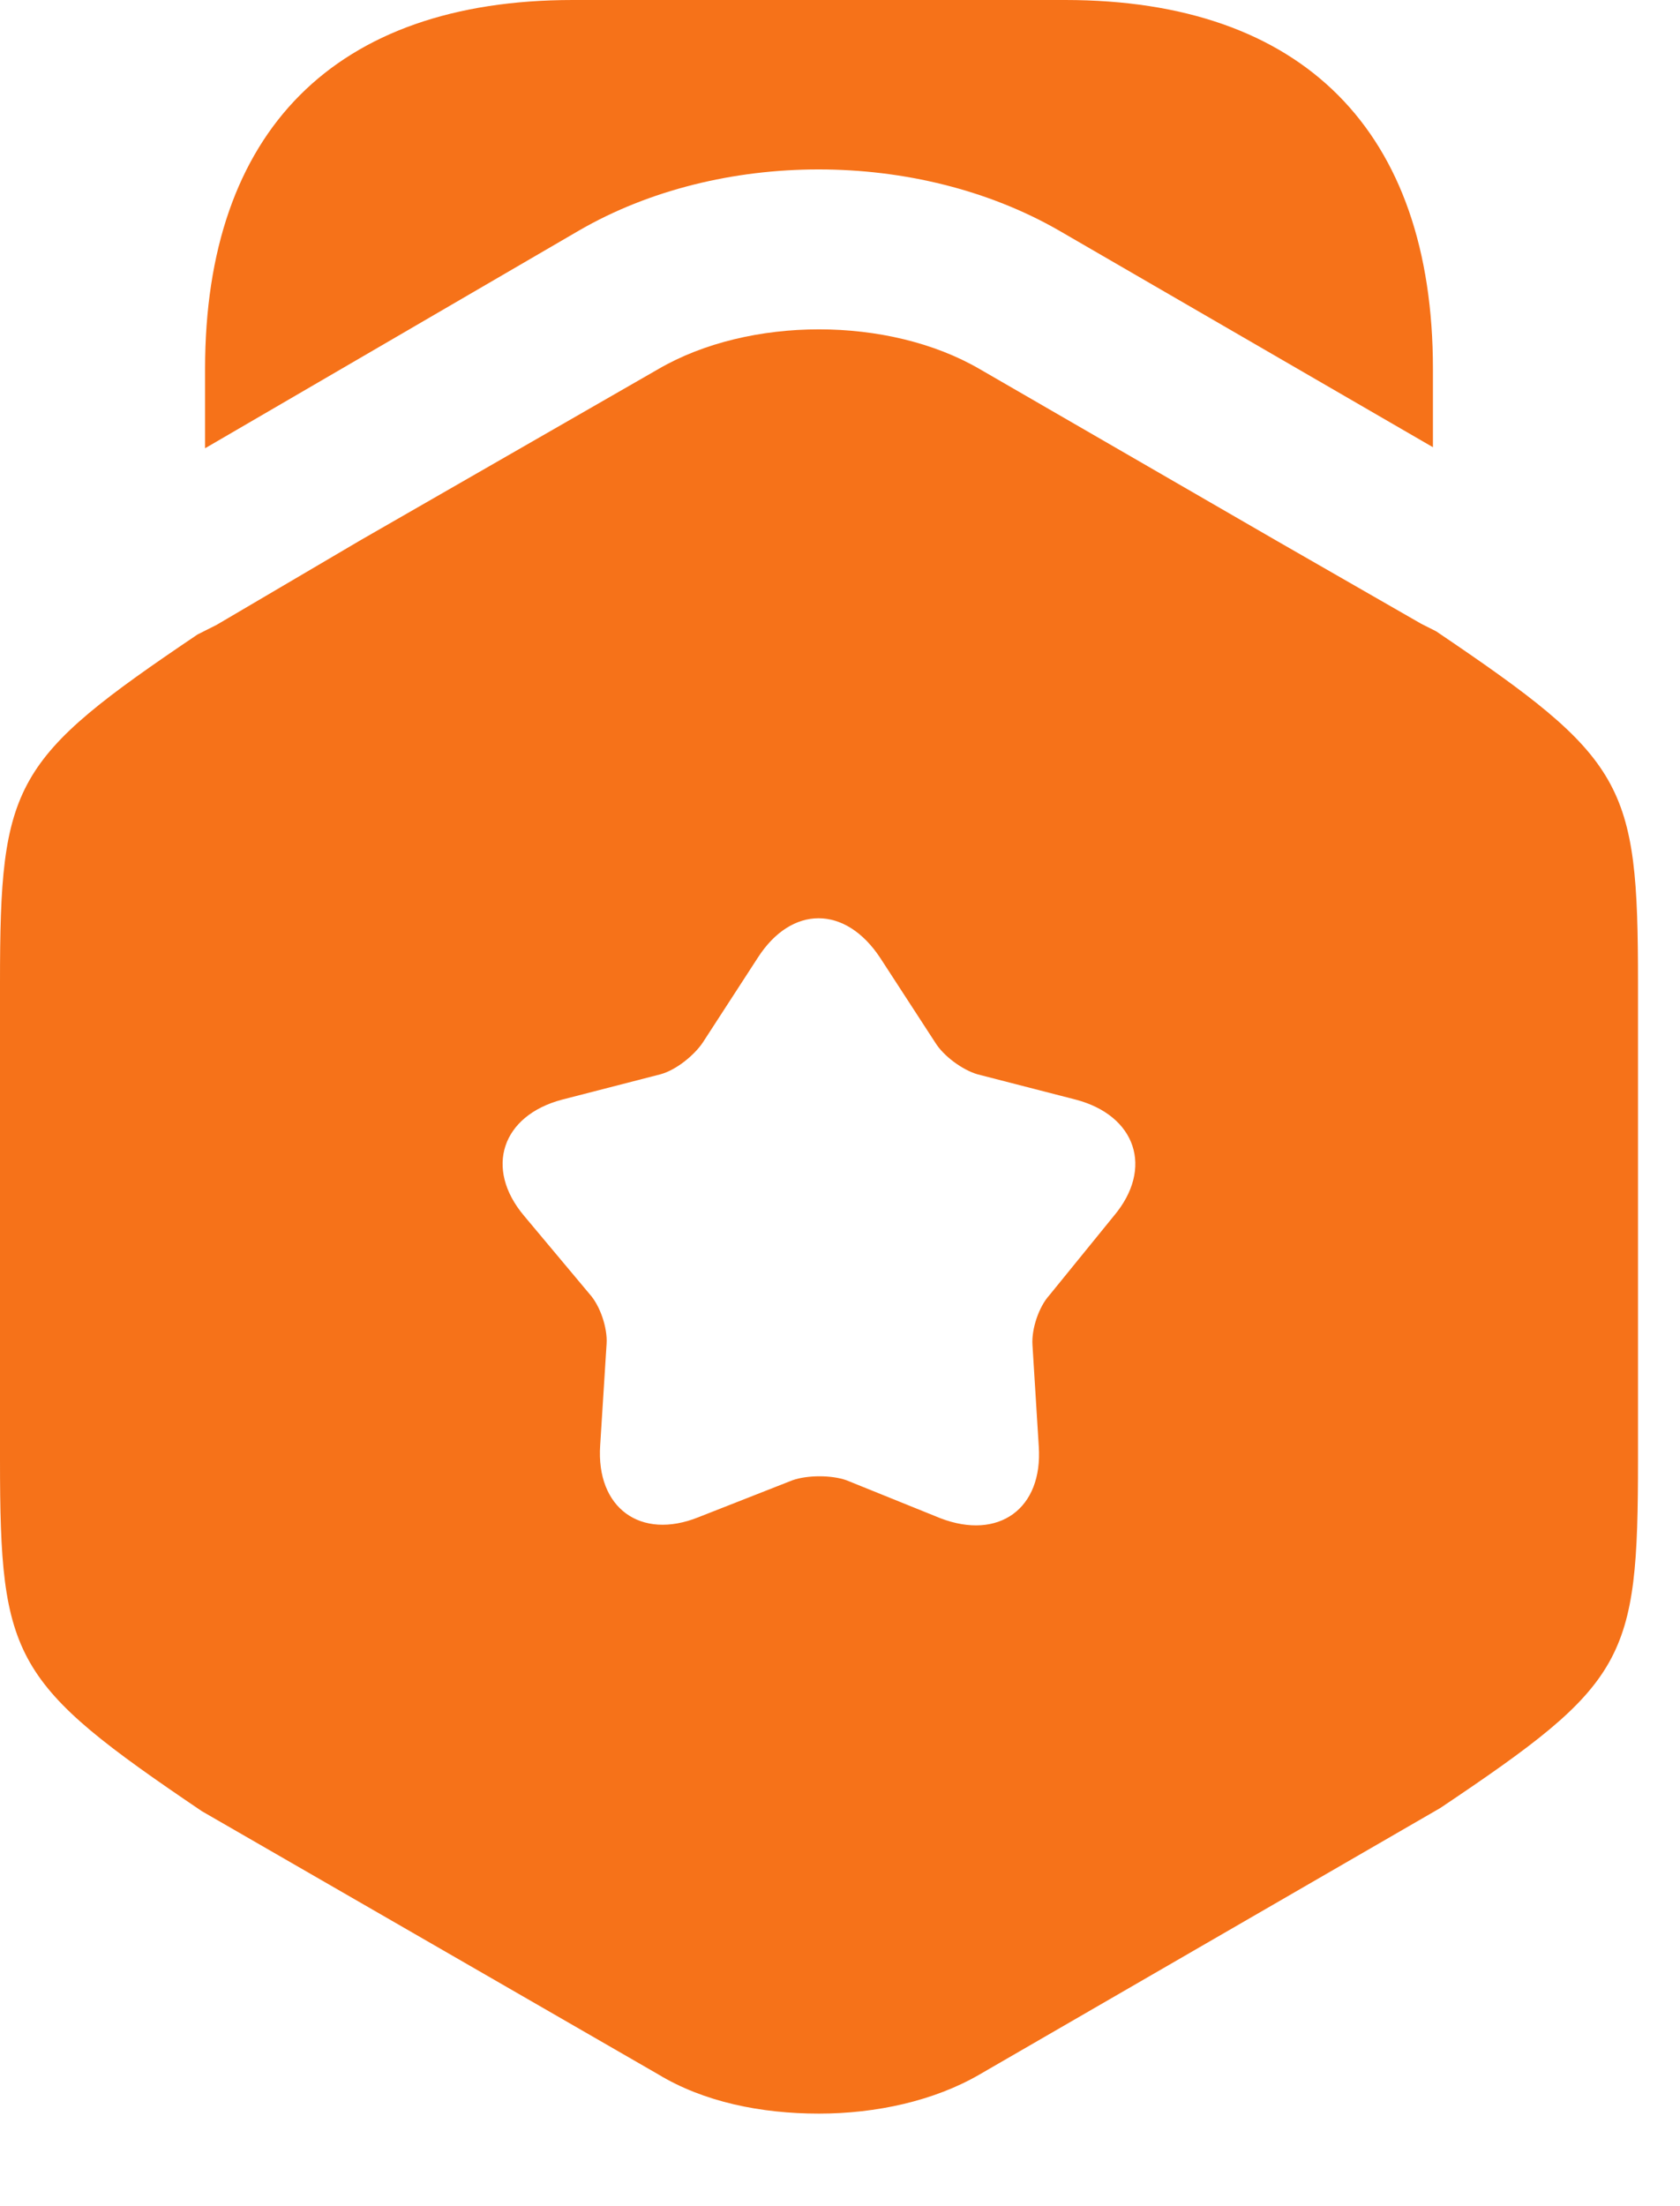
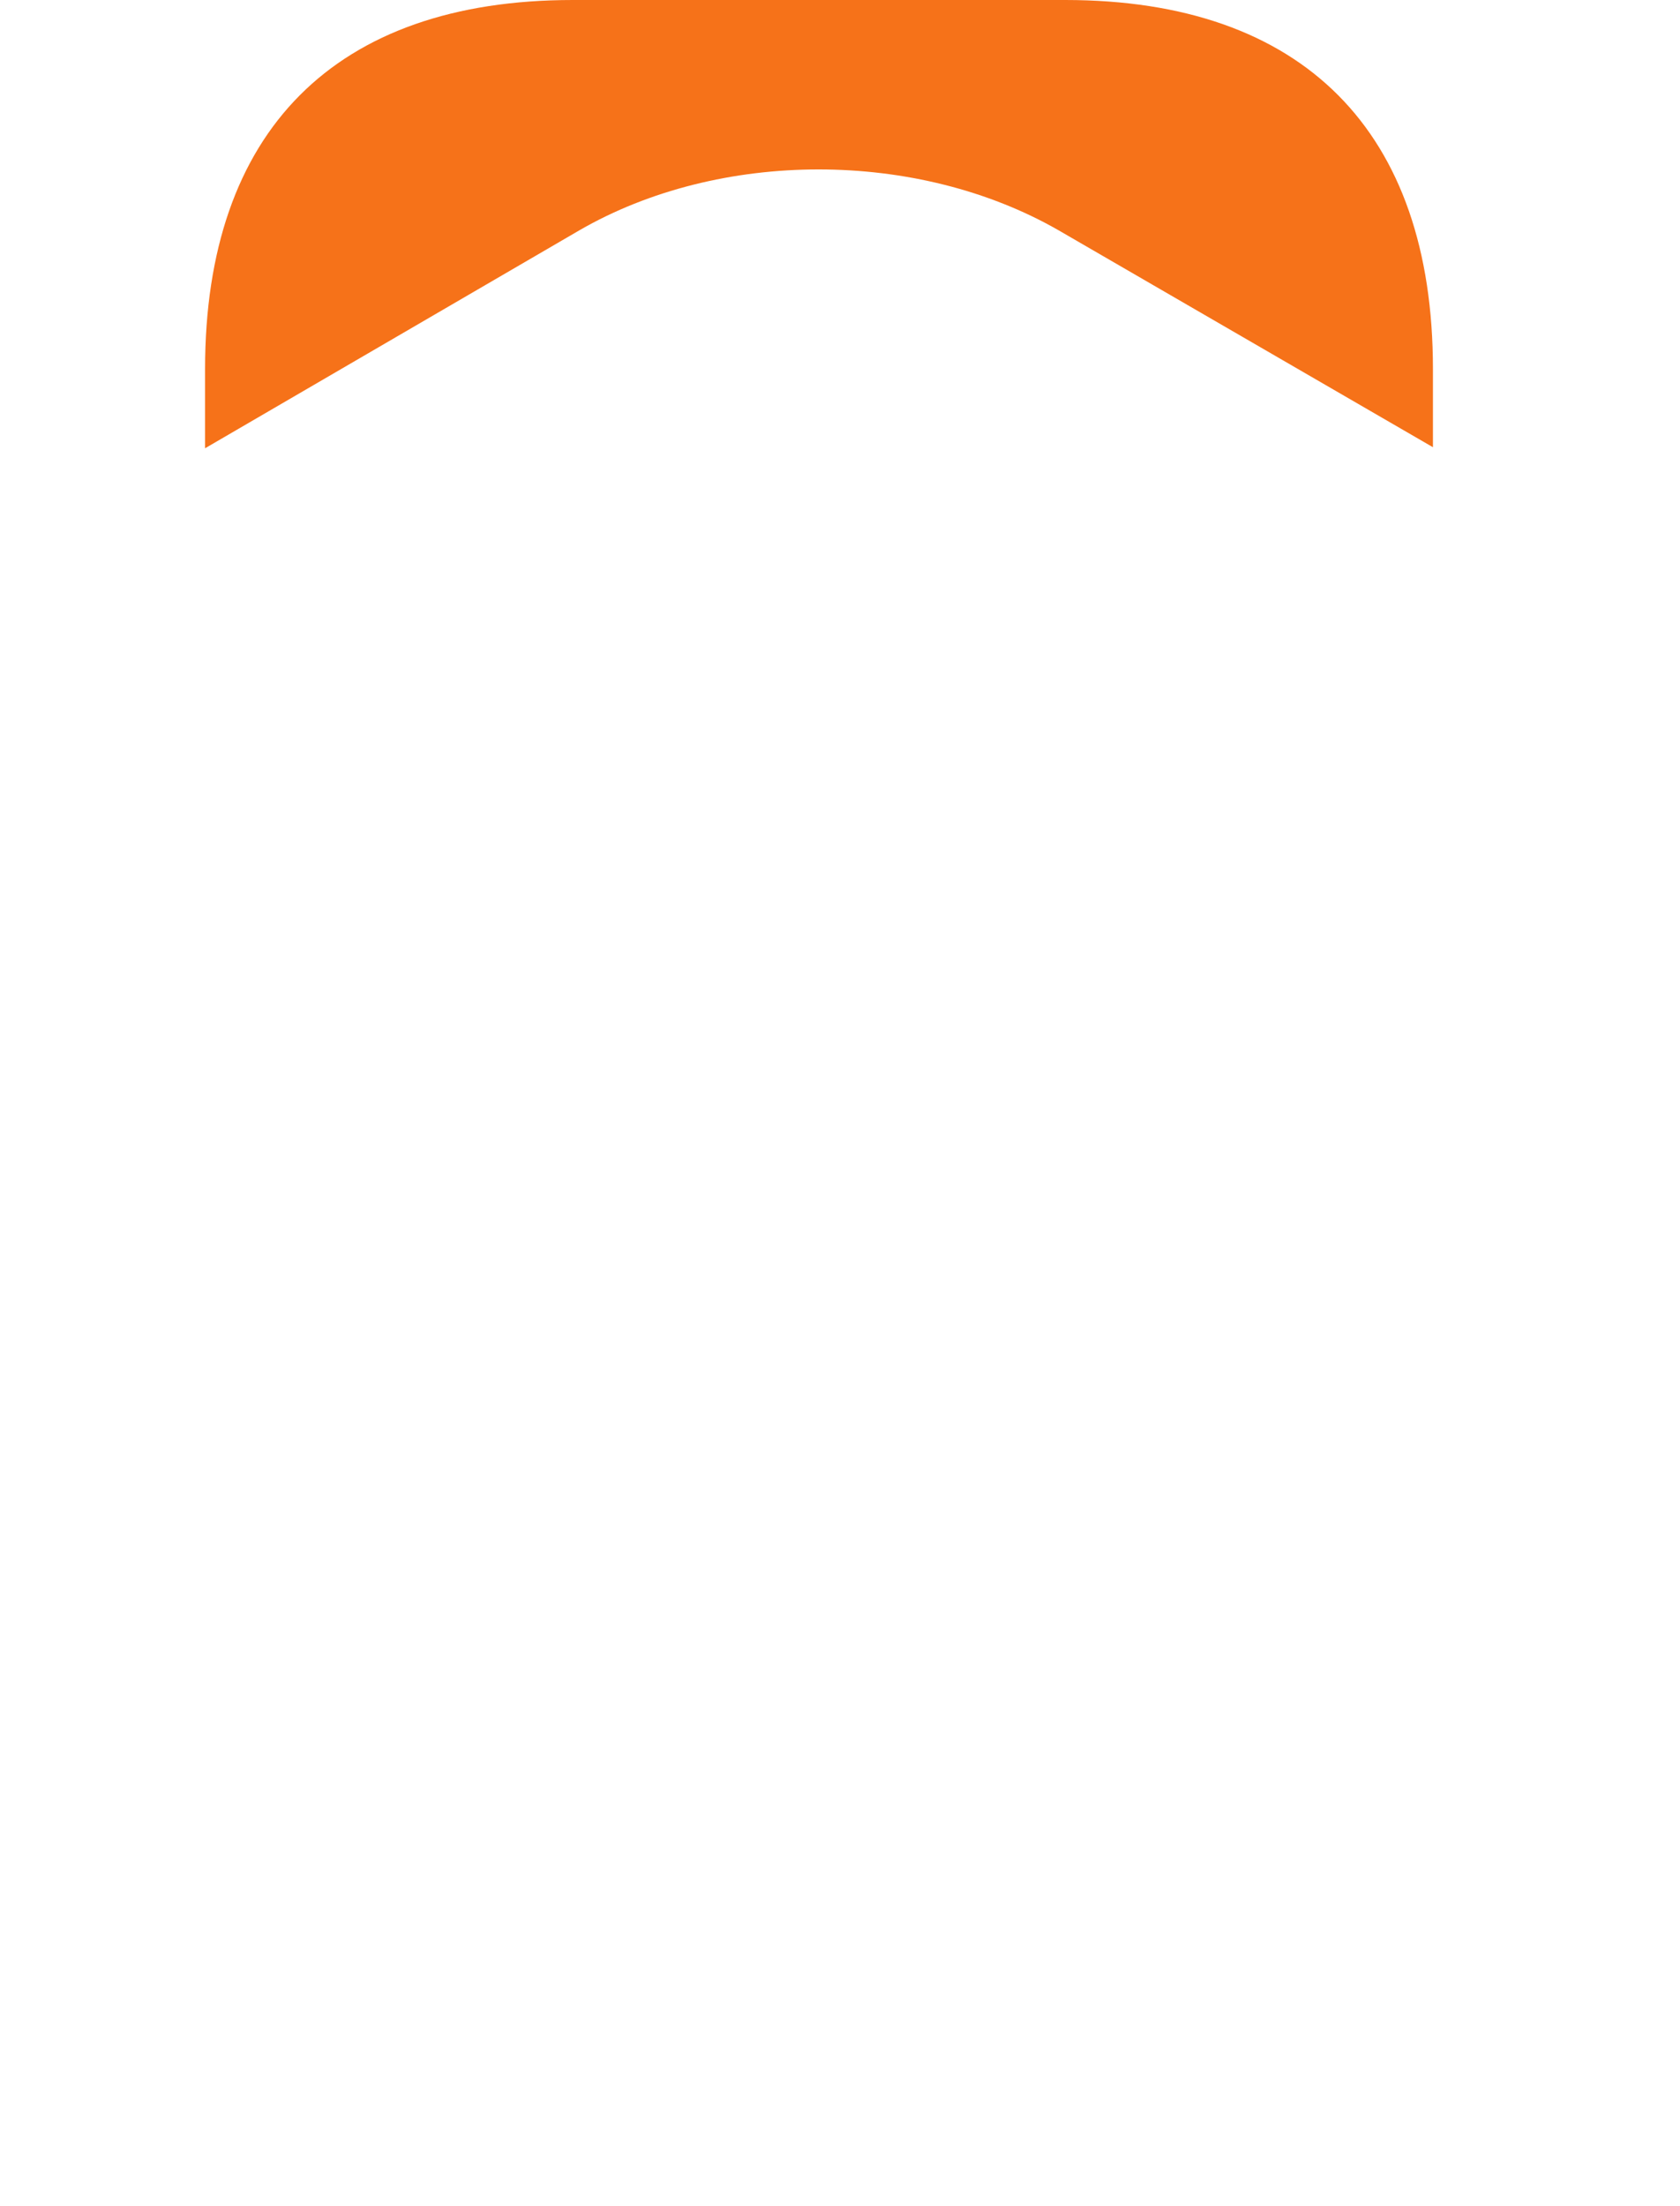
<svg xmlns="http://www.w3.org/2000/svg" width="16" height="21" viewBox="0 0 16 21" fill="none">
  <path d="M13.647 3.512V4.257L10.085 2.194C8.736 1.419 6.854 1.419 5.515 2.194L1.953 4.267V3.512C1.953 1.248 3.191 0 5.455 0H10.145C12.409 0 13.647 1.248 13.647 3.512Z" fill="#F67219" />
-   <path d="M13.677 6.009L13.536 5.938L12.168 5.153L9.33 3.513C8.464 3.009 7.136 3.009 6.27 3.513L3.432 5.143L2.063 5.948L1.882 6.039C0.121 7.226 0 7.448 0 9.35V13.899C0 15.801 0.121 16.022 1.922 17.24L6.27 19.746C6.703 20.008 7.246 20.119 7.8 20.119C8.343 20.119 8.897 19.998 9.33 19.746L13.717 17.21C15.489 16.022 15.6 15.811 15.6 13.899V9.35C15.6 7.448 15.479 7.226 13.677 6.009ZM10.608 11.574L9.994 12.329C9.893 12.44 9.823 12.651 9.833 12.802L9.893 13.768C9.933 14.362 9.511 14.664 8.957 14.452L8.061 14.09C7.921 14.04 7.689 14.04 7.548 14.09L6.652 14.442C6.099 14.664 5.676 14.352 5.716 13.758L5.777 12.792C5.787 12.641 5.716 12.43 5.616 12.319L4.992 11.574C4.609 11.121 4.78 10.618 5.354 10.467L6.29 10.226C6.441 10.185 6.612 10.044 6.693 9.924L7.216 9.118C7.538 8.615 8.051 8.615 8.383 9.118L8.907 9.924C8.987 10.054 9.168 10.185 9.309 10.226L10.245 10.467C10.819 10.618 10.99 11.121 10.608 11.574Z" fill="#F67219" />
</svg>